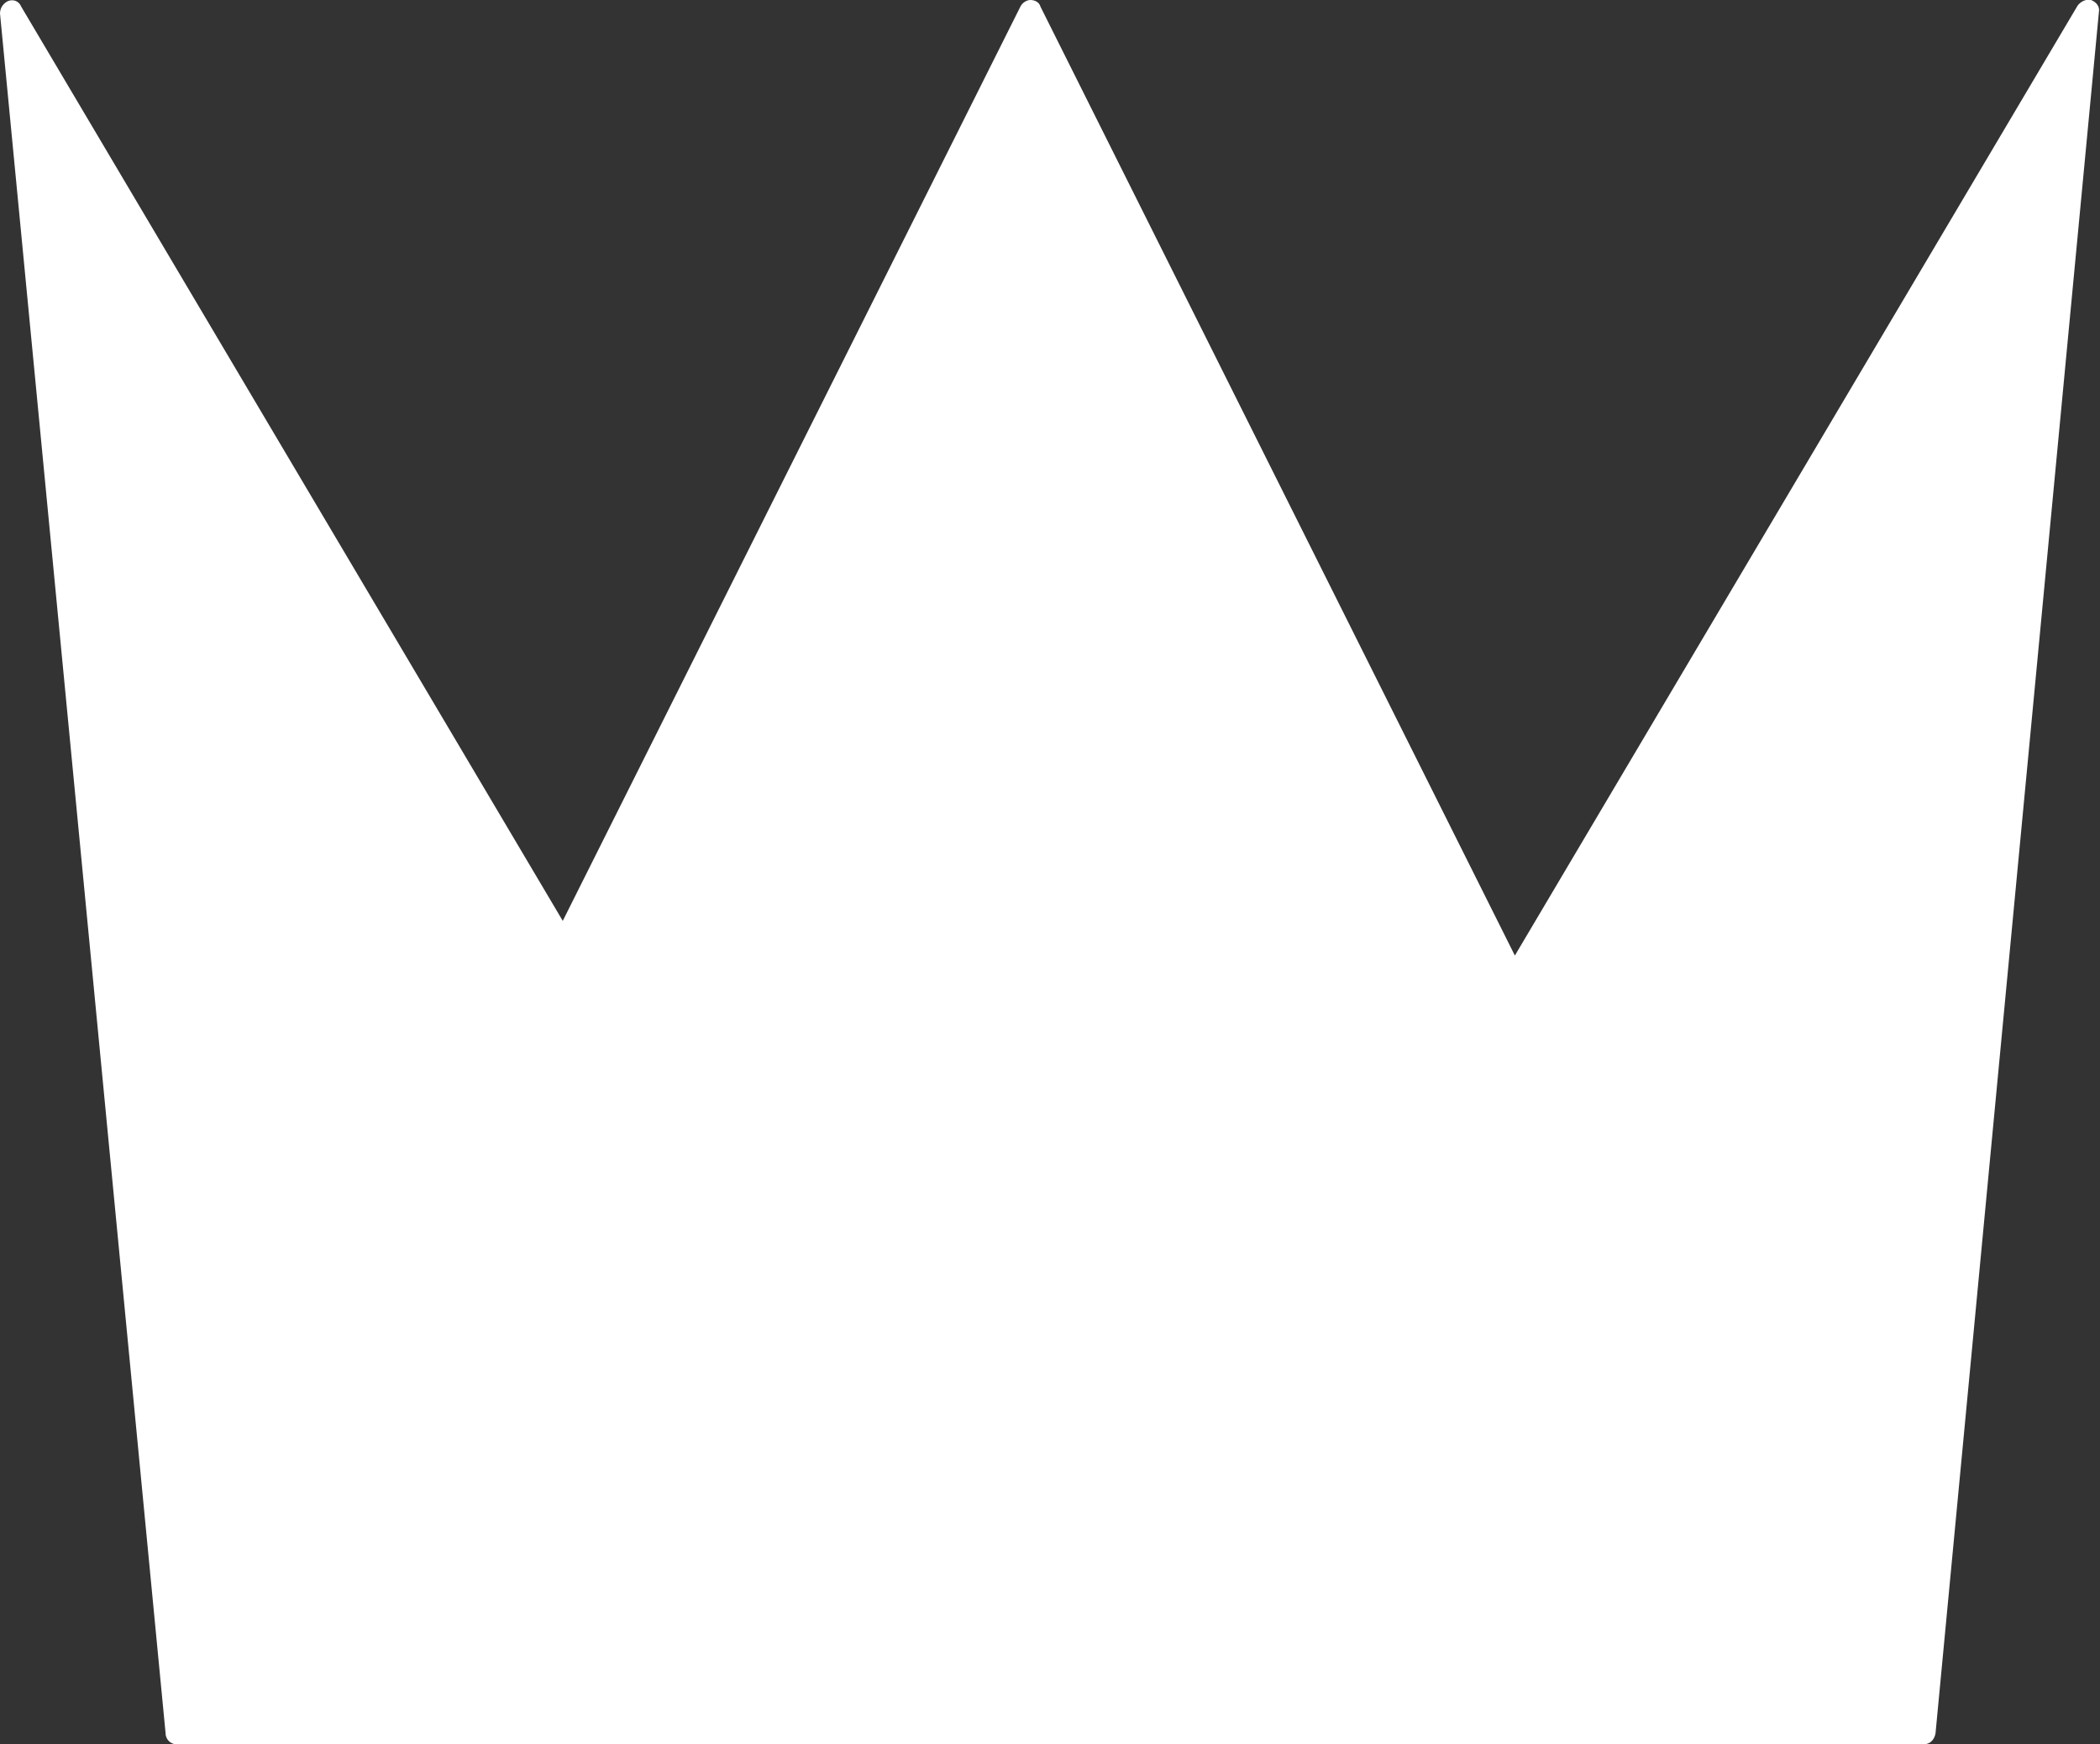
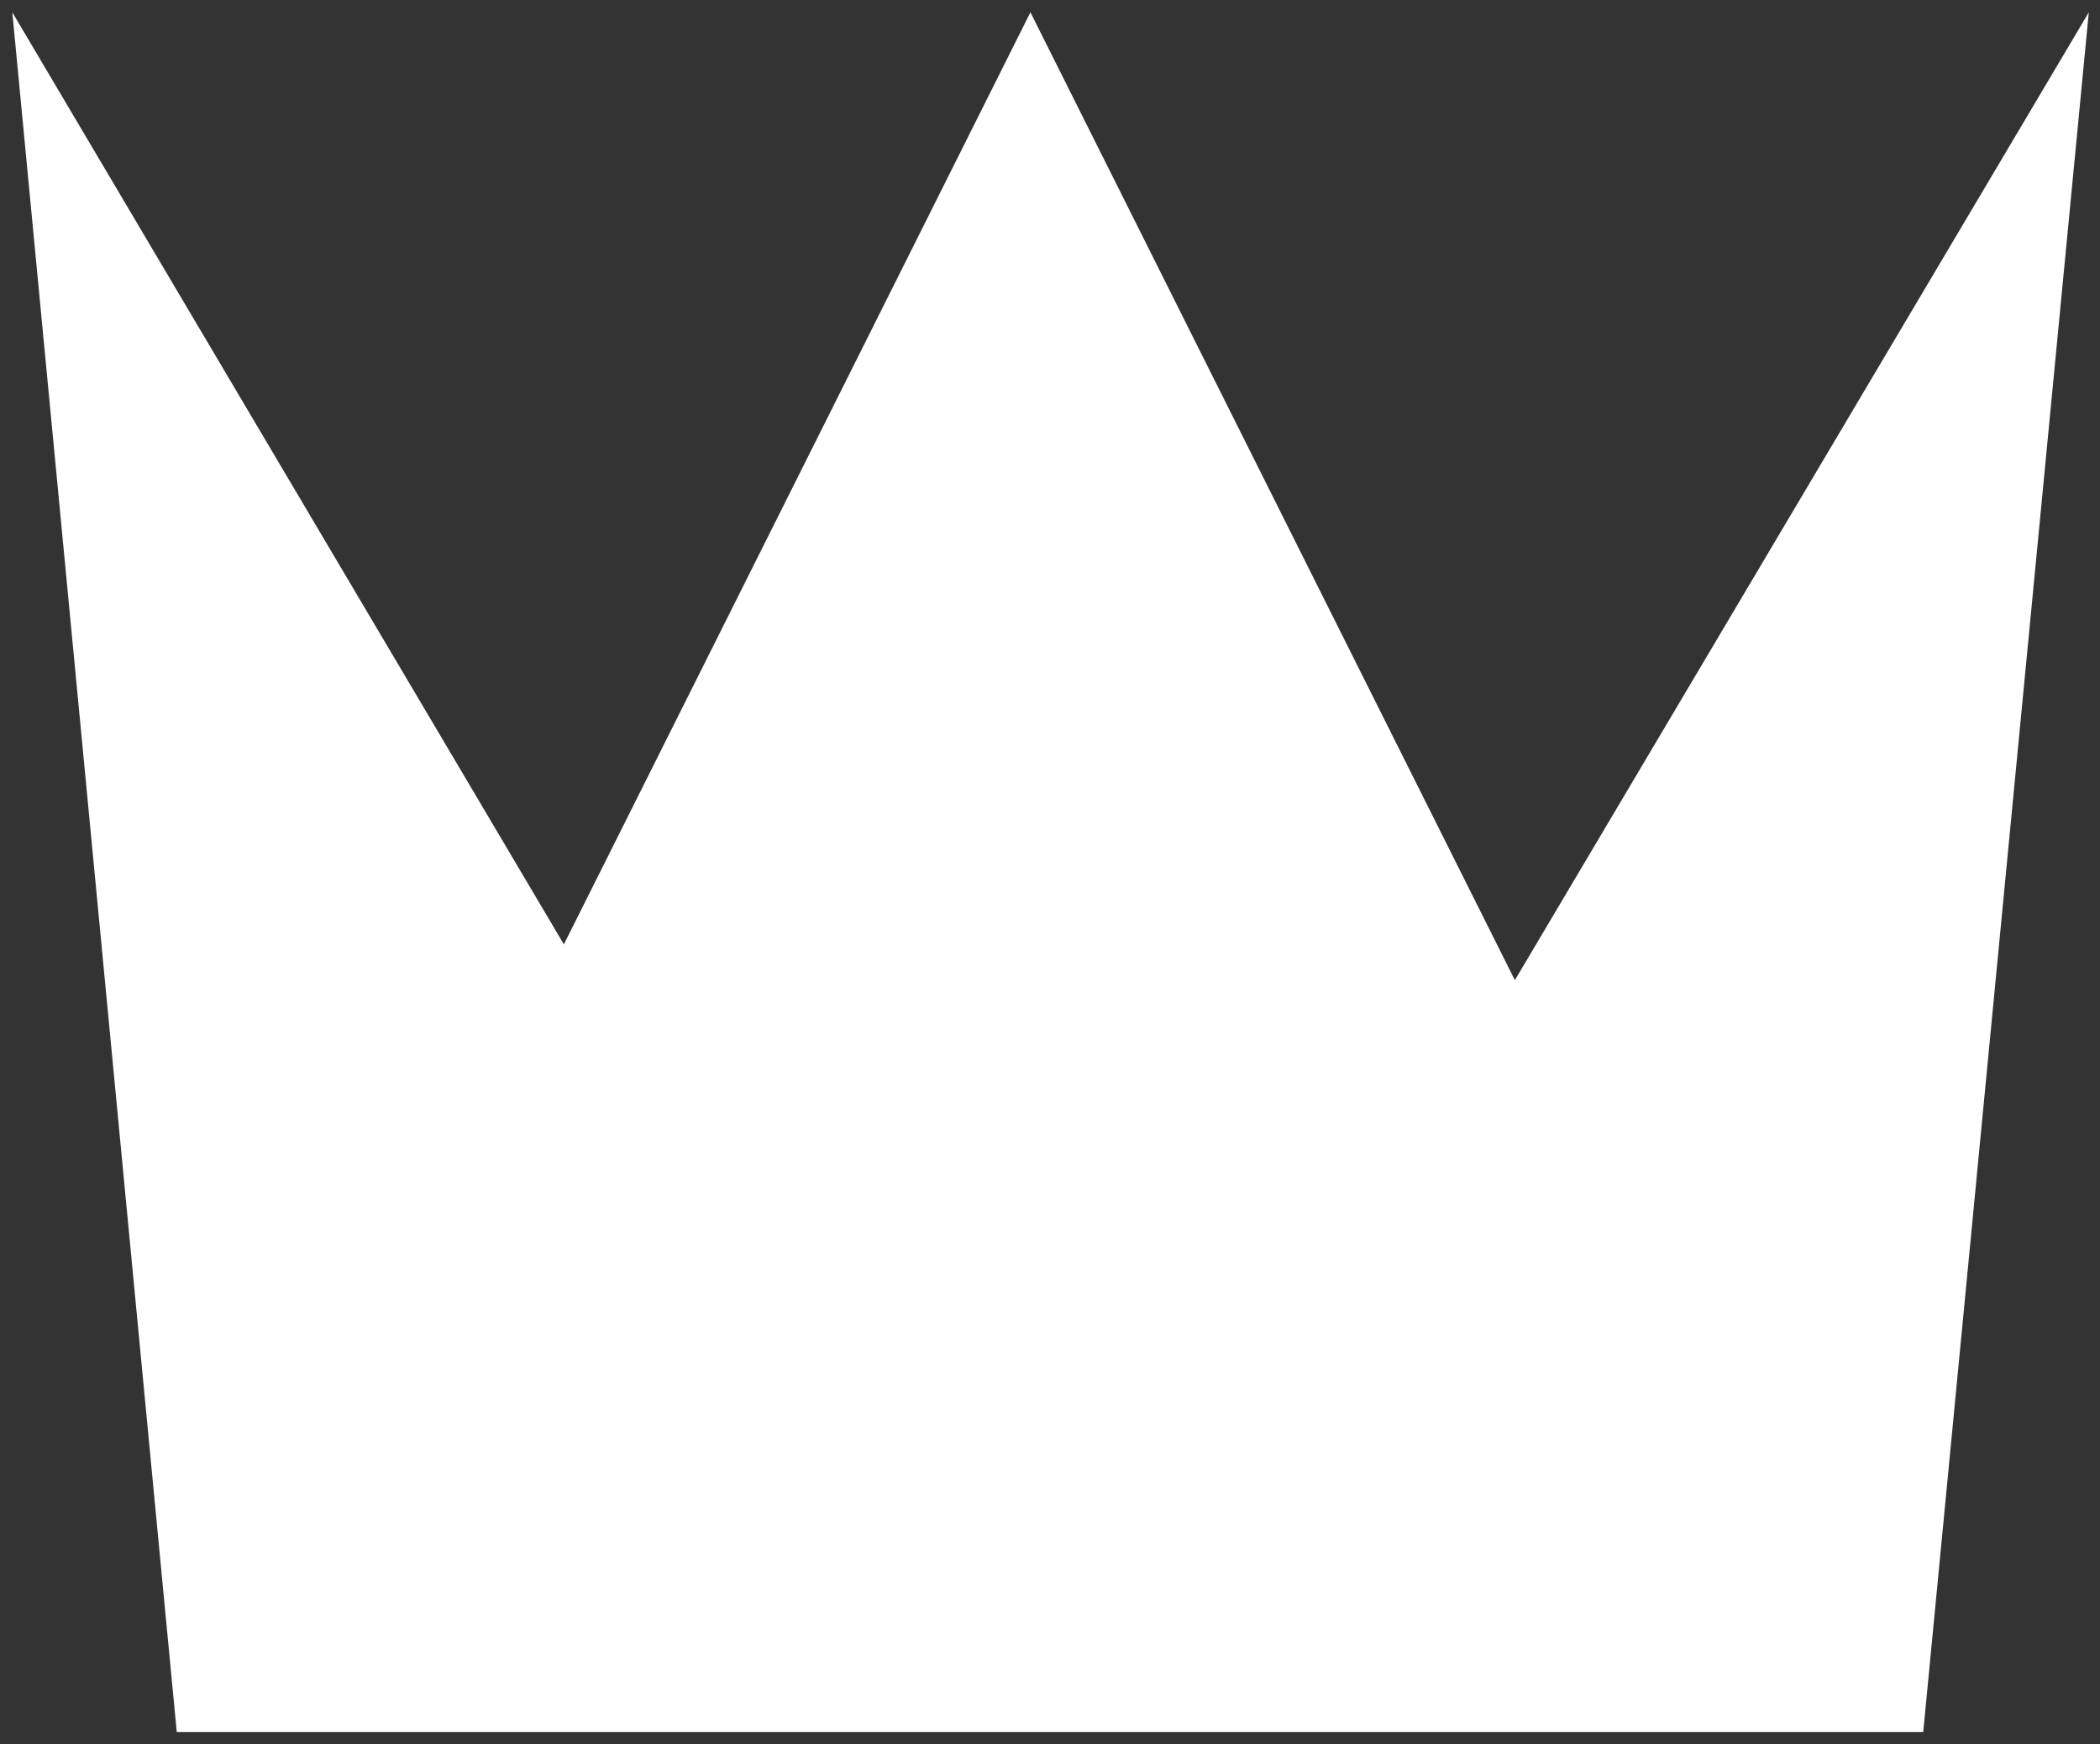
<svg xmlns="http://www.w3.org/2000/svg" version="1.1" id="objects" x="0px" y="0px" viewBox="0 0 187.7 155.9" style="enable-background:new 0 0 187.7 155.9;" xml:space="preserve">
  <rect x="0" y="0" width="187.7" height="155.9" fill="#333333" stroke="none" />
  <style type="text/css">
	.st0{fill:#FFFFFF;}
</style>
  <g>
    <polygon class="st0" points="135.4,87.6 92.1,1.1 50.4,84.4 1.1,1.1 15.8,154.8 171.9,154.8 186.7,1.1  " />
    <g>
-       <path class="st0" d="M171.9,155.9H15.8c-0.5,0-1-0.4-1-1L0,1.2c0-0.5,0.3-0.9,0.7-1.1c0.5-0.2,1,0,1.2,0.5l48.4,81.7L91.2,0.6    C91.4,0.2,91.8,0,92.1,0c0.4,0,0.8,0.2,0.9,0.6l42.4,84.8l50.3-84.9c0.3-0.4,0.8-0.6,1.2-0.5c0.5,0.2,0.8,0.6,0.7,1.1L173,154.9    C172.9,155.5,172.5,155.9,171.9,155.9z" />
-     </g>
+       </g>
  </g>
</svg>